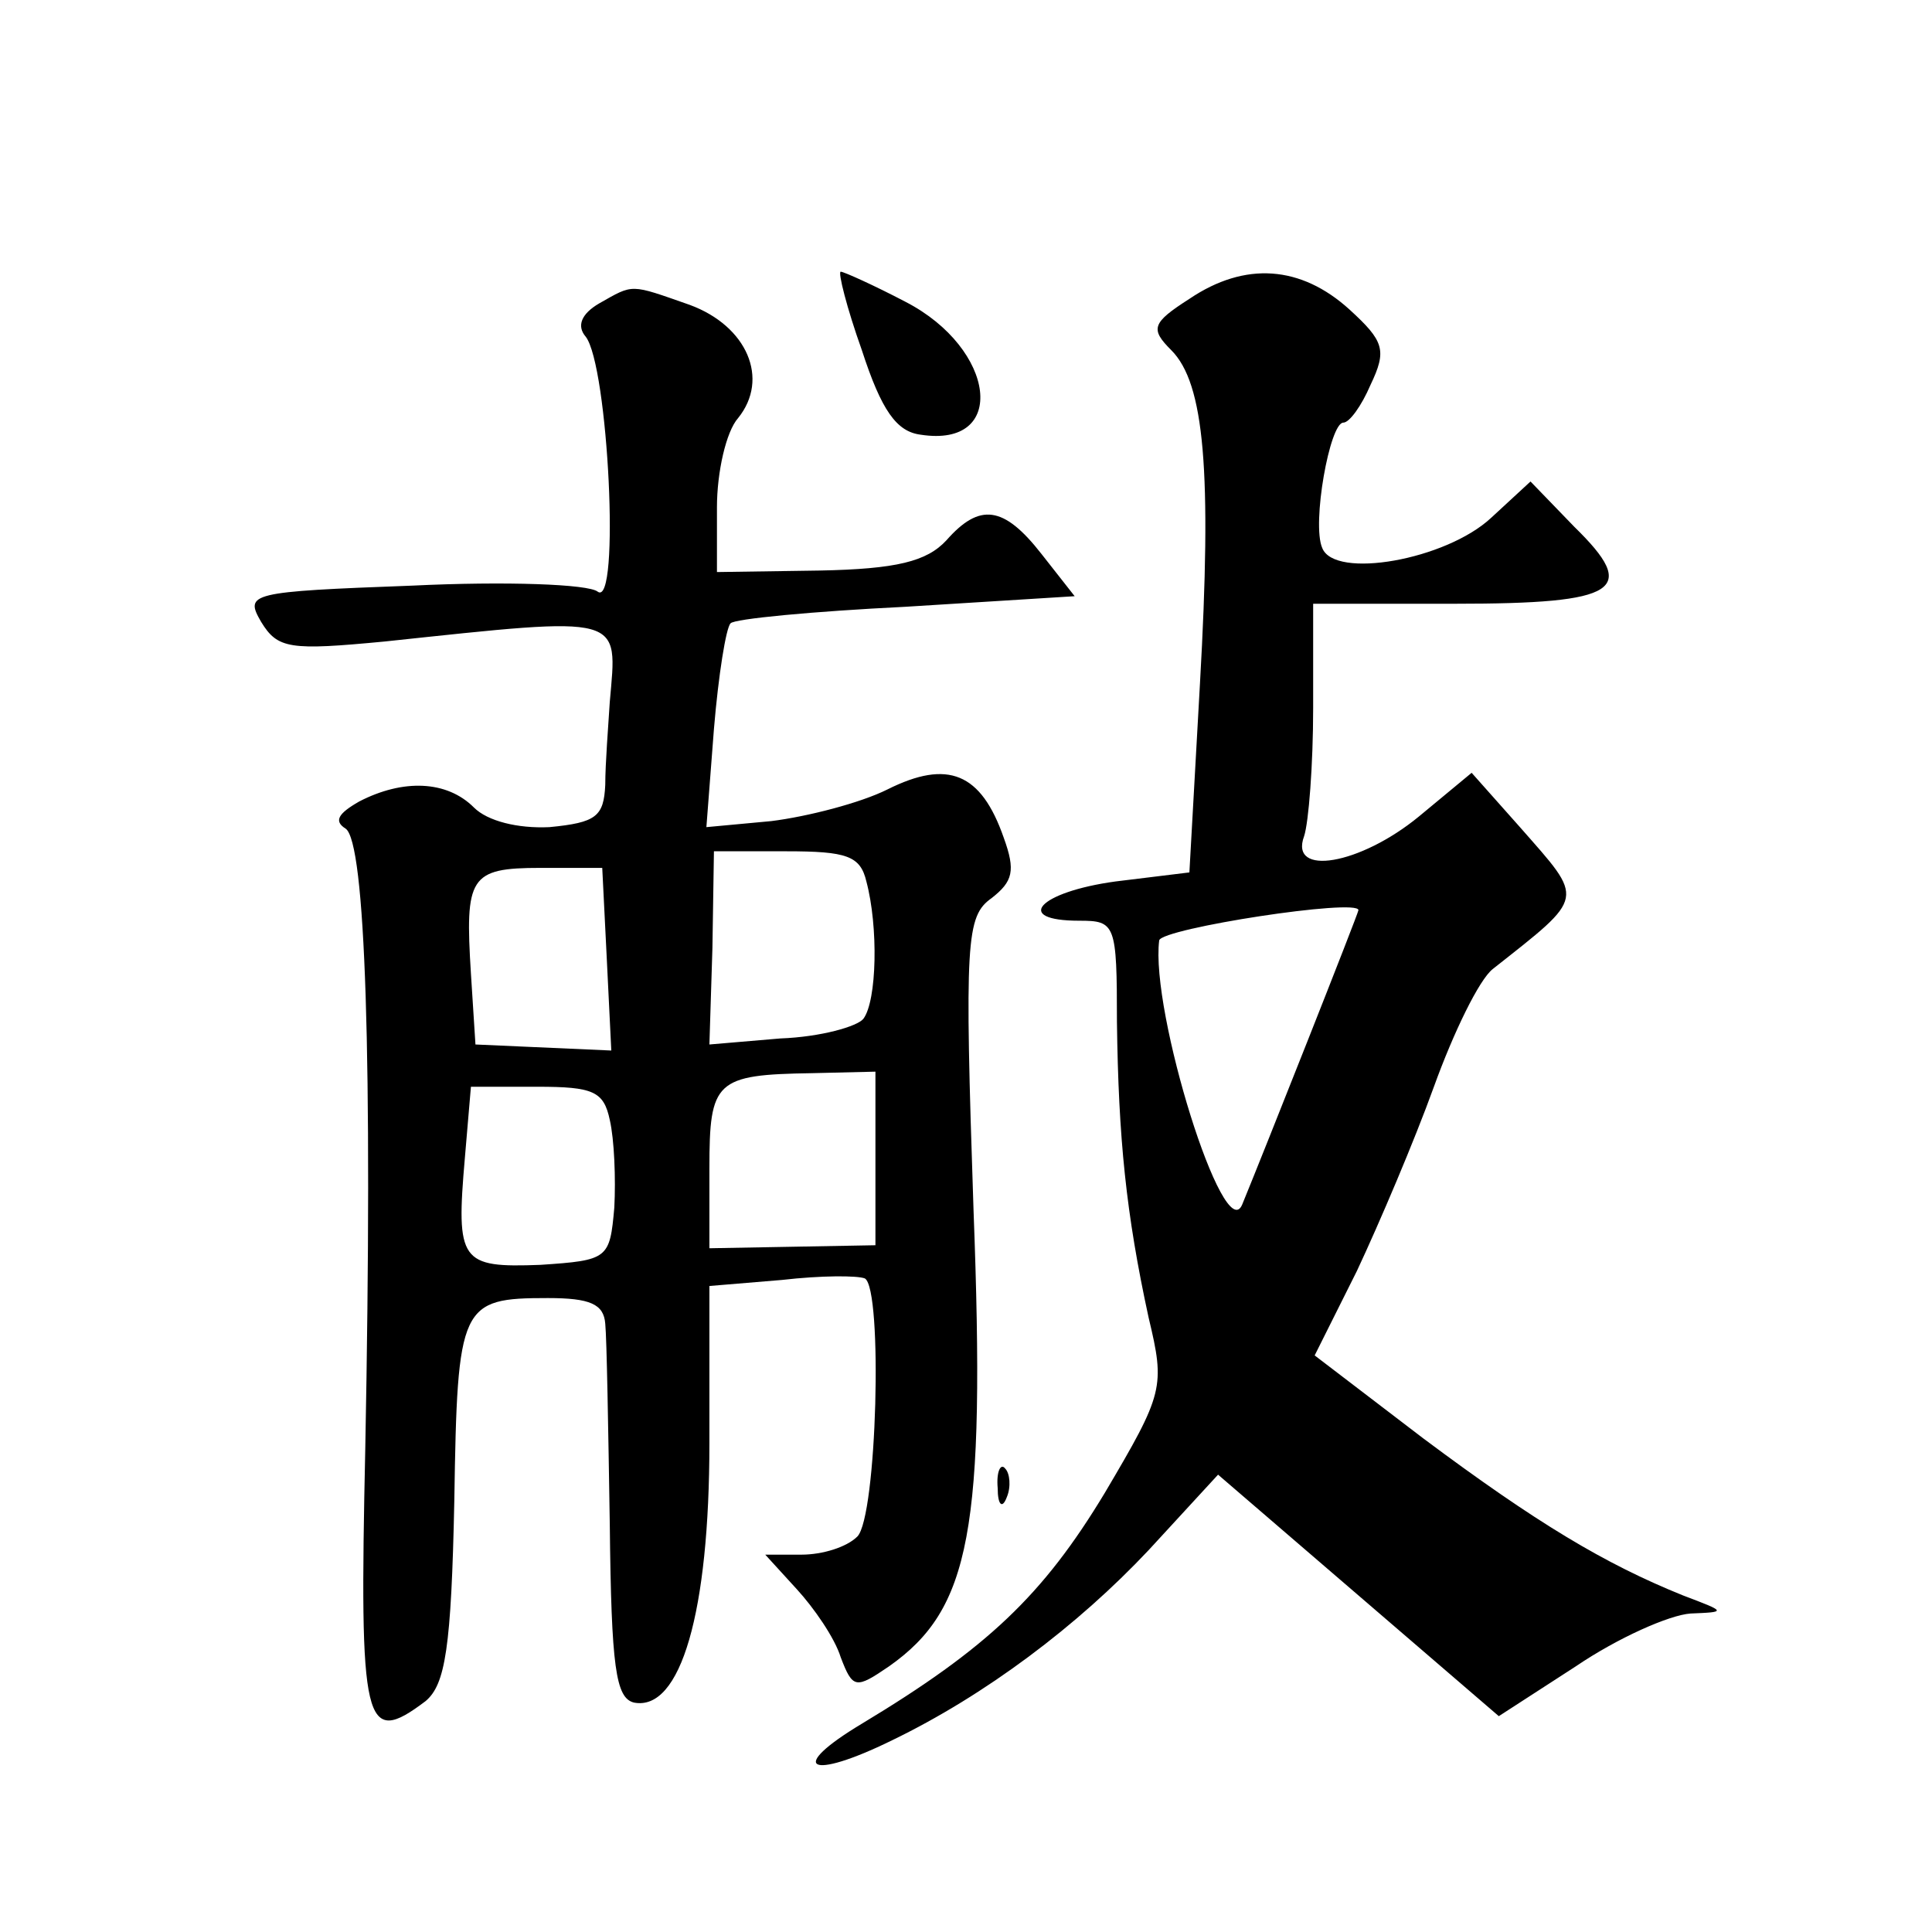
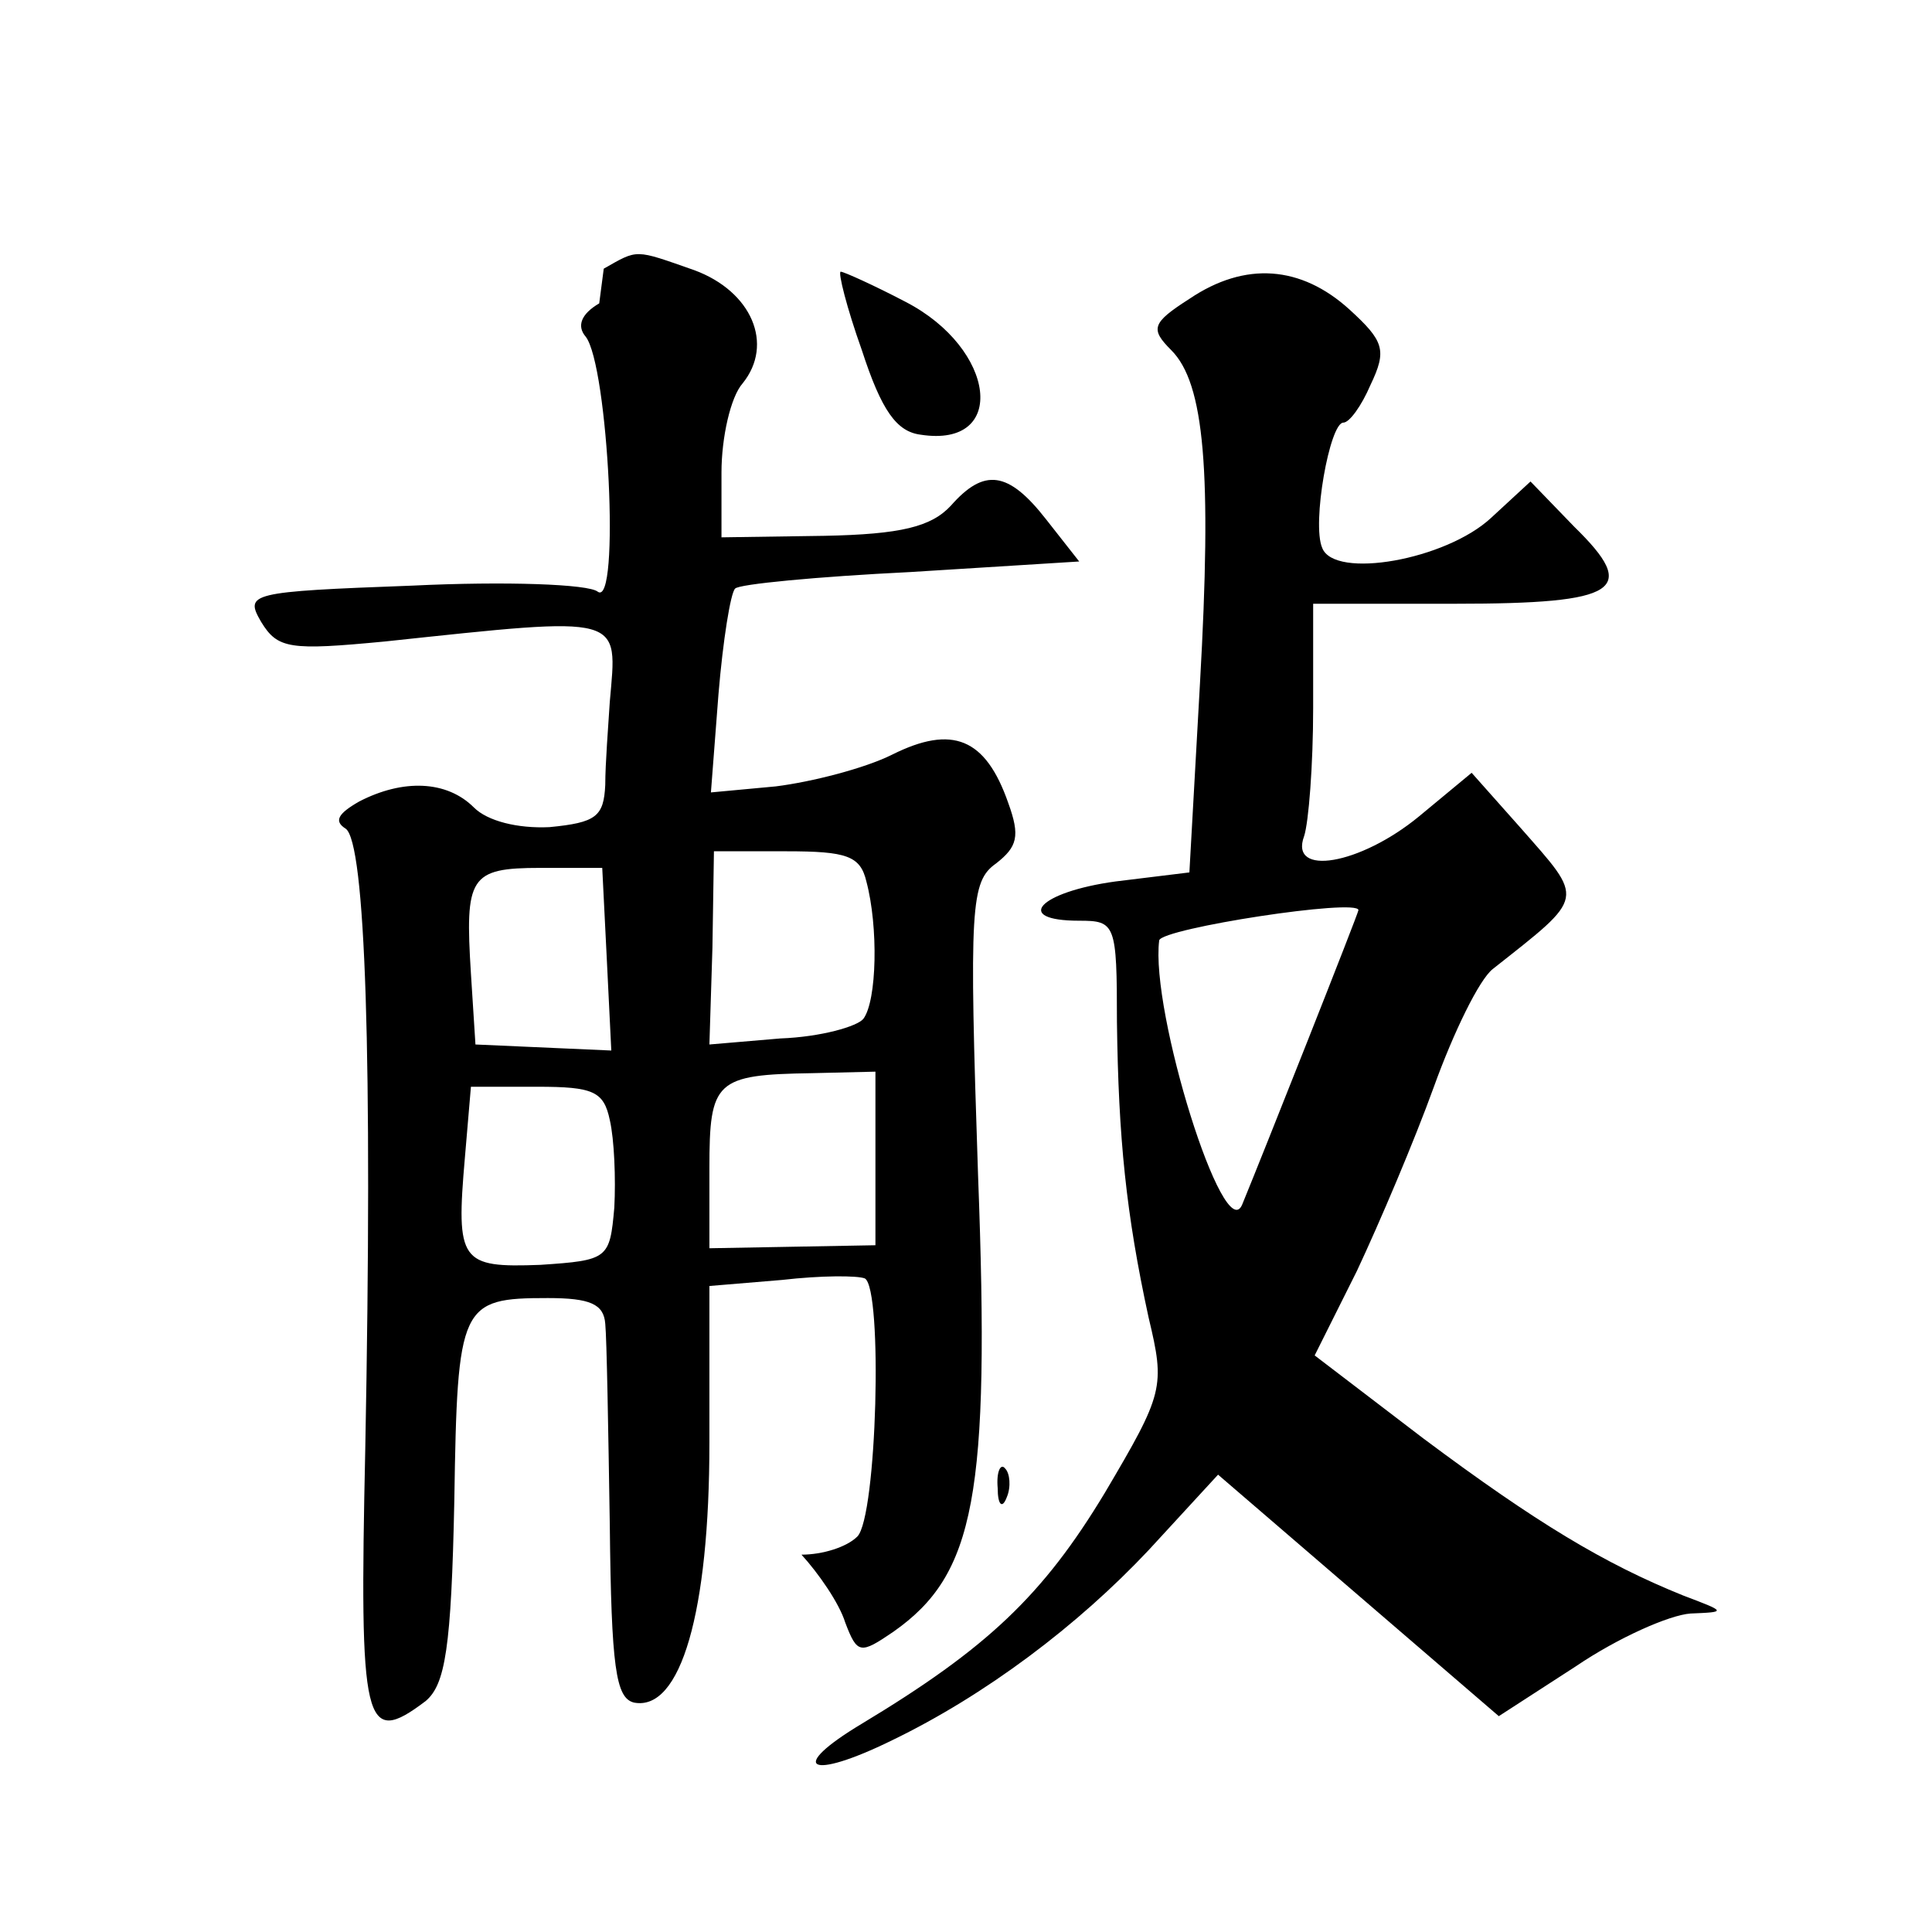
<svg xmlns="http://www.w3.org/2000/svg" version="1.0" width="128pt" height="128pt" viewBox="0 0 128 128" preserveAspectRatio="xMidYMid meet">
  <g transform="translate(0,128) scale(0.1,-0.1)" fill="#0" stroke="none">
-     <path d="M571 1048 c13 -40 23 -54 39 -56 58 -9 50 57 -10 88 -21 11 -41 20 -43 20 -2 0 4 -24 14 -52z M788 1082 c-25 -16 -26 -20 -12 -34 22 -22 27 -80 19 -221 l-7 -125 -49 -6 c-51 -7 -68 -26 -24 -26 24 0 25 -2 25 -67 1 -77 6 -127 21 -196 11 -46 10 -50 -29 -116 -41 -68 -78 -103 -161 -153 -50 -30 -35 -38 20 -11 62 30 123 76 170 126 l46 50 93 -80 93 -80 51 33 c28 19 62 34 76 35 24 1 24 1 -5 12 -52 21 -97 48 -172 104 l-72 55 28 56 c15 32 38 86 51 122 13 36 30 71 39 78 62 49 61 45 18 94 l-32 36 -35 -29 c-39 -32 -86 -40 -76 -13 3 9 6 47 6 85 l0 69 94 0 c109 0 122 9 79 51 l-29 30 -26 -24 c-30 -28 -104 -41 -112 -20 -7 16 5 83 14 83 4 0 12 11 18 25 11 23 9 29 -14 50 -32 29 -69 32 -106 7z m112 -405 c0 -2 -63 -161 -77 -195 -12 -29 -61 128 -55 175 2 8 132 28 132 20z M397 1079 c-12 -7 -15 -15 -9 -22 15 -19 23 -180 8 -169 -6 5 -61 7 -123 4 -108 -4 -111 -5 -100 -24 11 -18 19 -19 82 -13 160 17 154 18 149 -40 -1 -16 -3 -41 -3 -55 -1 -21 -6 -25 -37 -28 -21 -1 -41 4 -50 13 -18 18 -47 19 -76 4 -14 -8 -17 -13 -9 -18 13 -9 18 -150 13 -411 -4 -184 -1 -198 40 -167 13 11 17 35 19 133 2 130 4 134 62 134 28 0 37 -4 38 -17 1 -10 2 -70 3 -133 1 -95 4 -115 16 -118 31 -6 50 60 50 172 l0 104 48 4 c26 3 50 3 55 1 12 -7 8 -158 -5 -171 -7 -7 -23 -12 -37 -12 l-24 0 21 -23 c11 -12 25 -32 29 -45 8 -21 10 -21 32 -6 54 38 64 90 56 302 -6 179 -5 195 12 207 14 11 16 18 8 40 -15 43 -37 52 -77 32 -18 -9 -53 -18 -77 -21 l-43 -4 5 65 c3 36 8 67 11 70 2 3 55 8 116 11 l112 7 -22 28 c-25 32 -41 34 -63 9 -13 -14 -33 -19 -84 -20 l-68 -1 0 43 c0 23 6 50 14 59 21 26 6 61 -32 75 -40 14 -37 14 -60 1z m177 -383 c8 -30 7 -79 -2 -91 -4 -5 -28 -12 -55 -13 l-47 -4 2 64 1 64 48 0 c40 0 49 -3 53 -20z m-172 -51 l3 -61 -45 2 -45 2 -3 47 c-4 64 -1 70 46 70 l41 0 3 -60z m178 -132 l0 -58 -55 -1 -55 -1 0 53 c0 58 4 62 68 63 l42 1 0 -57z m-176 25 c3 -13 4 -39 3 -58 -3 -34 -4 -35 -49 -38 -53 -2 -56 2 -50 71 l4 47 44 0 c37 0 44 -3 48 -22z M661 294 c0 -11 3 -14 6 -6 3 7 2 16 -1 19 -3 4 -6 -2 -5 -13z" />
+     <path d="M571 1048 c13 -40 23 -54 39 -56 58 -9 50 57 -10 88 -21 11 -41 20 -43 20 -2 0 4 -24 14 -52z M788 1082 c-25 -16 -26 -20 -12 -34 22 -22 27 -80 19 -221 l-7 -125 -49 -6 c-51 -7 -68 -26 -24 -26 24 0 25 -2 25 -67 1 -77 6 -127 21 -196 11 -46 10 -50 -29 -116 -41 -68 -78 -103 -161 -153 -50 -30 -35 -38 20 -11 62 30 123 76 170 126 l46 50 93 -80 93 -80 51 33 c28 19 62 34 76 35 24 1 24 1 -5 12 -52 21 -97 48 -172 104 l-72 55 28 56 c15 32 38 86 51 122 13 36 30 71 39 78 62 49 61 45 18 94 l-32 36 -35 -29 c-39 -32 -86 -40 -76 -13 3 9 6 47 6 85 l0 69 94 0 c109 0 122 9 79 51 l-29 30 -26 -24 c-30 -28 -104 -41 -112 -20 -7 16 5 83 14 83 4 0 12 11 18 25 11 23 9 29 -14 50 -32 29 -69 32 -106 7z m112 -405 c0 -2 -63 -161 -77 -195 -12 -29 -61 128 -55 175 2 8 132 28 132 20z M397 1079 c-12 -7 -15 -15 -9 -22 15 -19 23 -180 8 -169 -6 5 -61 7 -123 4 -108 -4 -111 -5 -100 -24 11 -18 19 -19 82 -13 160 17 154 18 149 -40 -1 -16 -3 -41 -3 -55 -1 -21 -6 -25 -37 -28 -21 -1 -41 4 -50 13 -18 18 -47 19 -76 4 -14 -8 -17 -13 -9 -18 13 -9 18 -150 13 -411 -4 -184 -1 -198 40 -167 13 11 17 35 19 133 2 130 4 134 62 134 28 0 37 -4 38 -17 1 -10 2 -70 3 -133 1 -95 4 -115 16 -118 31 -6 50 60 50 172 l0 104 48 4 c26 3 50 3 55 1 12 -7 8 -158 -5 -171 -7 -7 -23 -12 -37 -12 c11 -12 25 -32 29 -45 8 -21 10 -21 32 -6 54 38 64 90 56 302 -6 179 -5 195 12 207 14 11 16 18 8 40 -15 43 -37 52 -77 32 -18 -9 -53 -18 -77 -21 l-43 -4 5 65 c3 36 8 67 11 70 2 3 55 8 116 11 l112 7 -22 28 c-25 32 -41 34 -63 9 -13 -14 -33 -19 -84 -20 l-68 -1 0 43 c0 23 6 50 14 59 21 26 6 61 -32 75 -40 14 -37 14 -60 1z m177 -383 c8 -30 7 -79 -2 -91 -4 -5 -28 -12 -55 -13 l-47 -4 2 64 1 64 48 0 c40 0 49 -3 53 -20z m-172 -51 l3 -61 -45 2 -45 2 -3 47 c-4 64 -1 70 46 70 l41 0 3 -60z m178 -132 l0 -58 -55 -1 -55 -1 0 53 c0 58 4 62 68 63 l42 1 0 -57z m-176 25 c3 -13 4 -39 3 -58 -3 -34 -4 -35 -49 -38 -53 -2 -56 2 -50 71 l4 47 44 0 c37 0 44 -3 48 -22z M661 294 c0 -11 3 -14 6 -6 3 7 2 16 -1 19 -3 4 -6 -2 -5 -13z" />
  </g>
</svg>